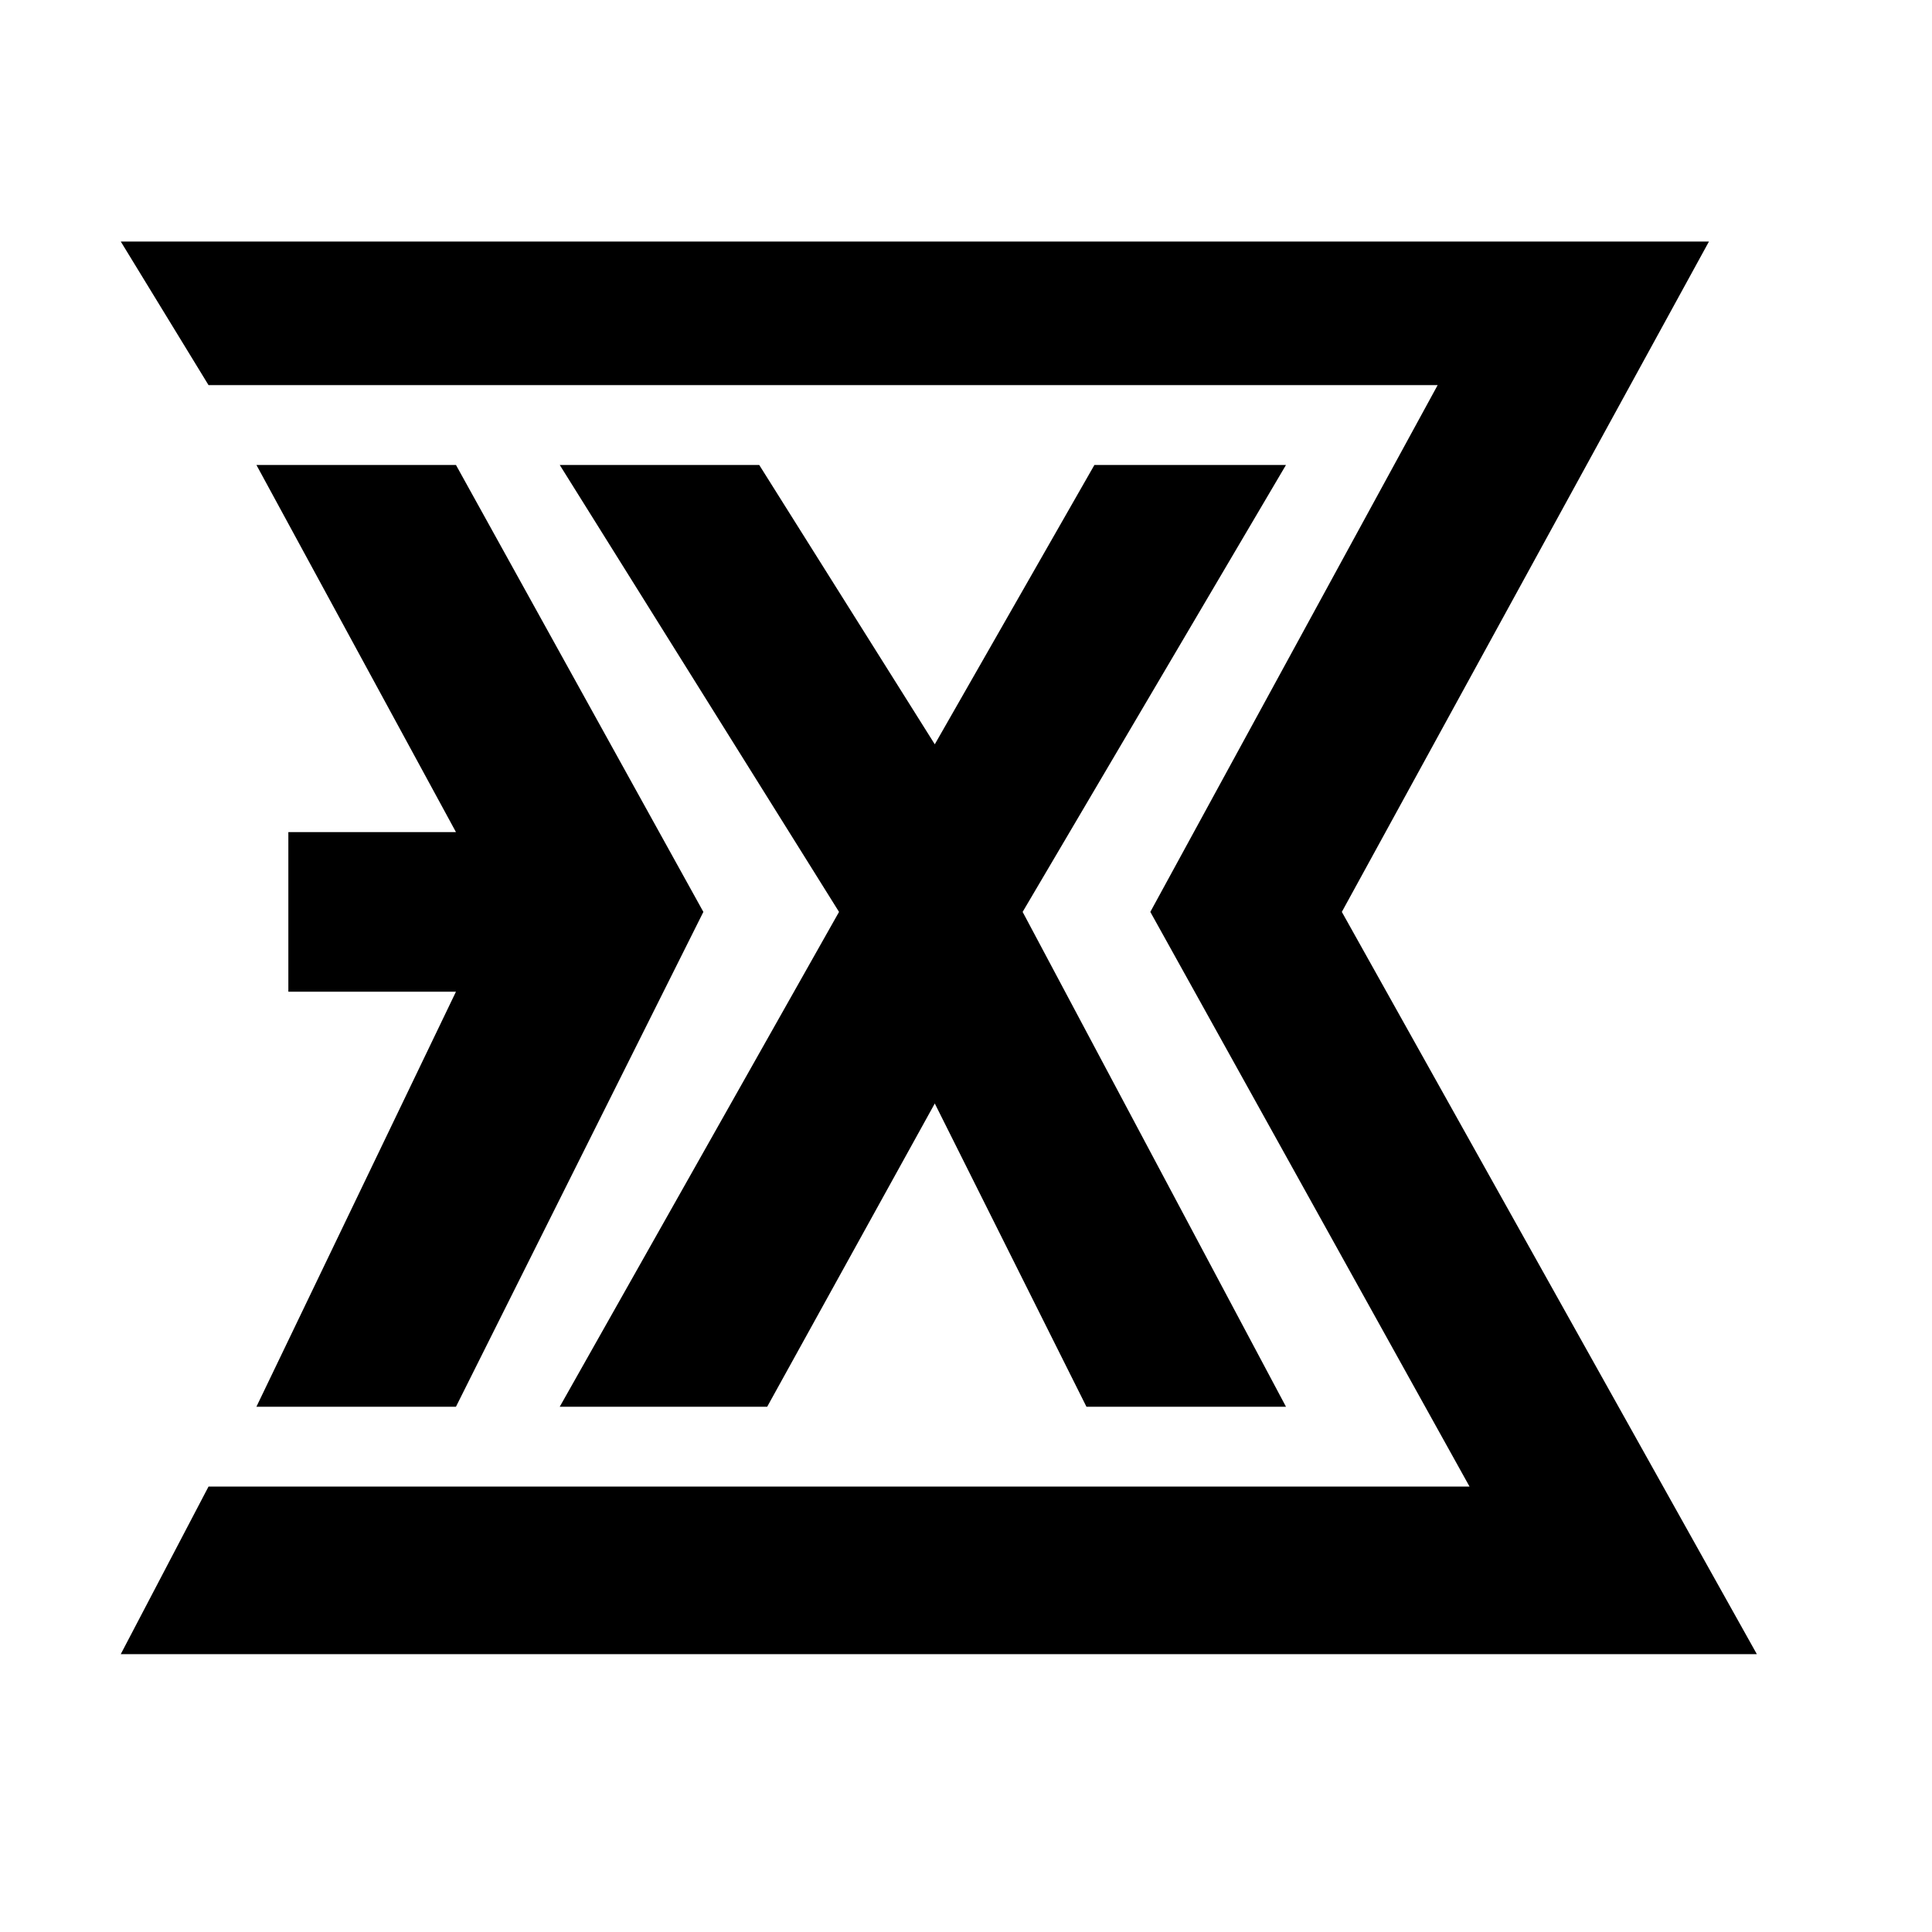
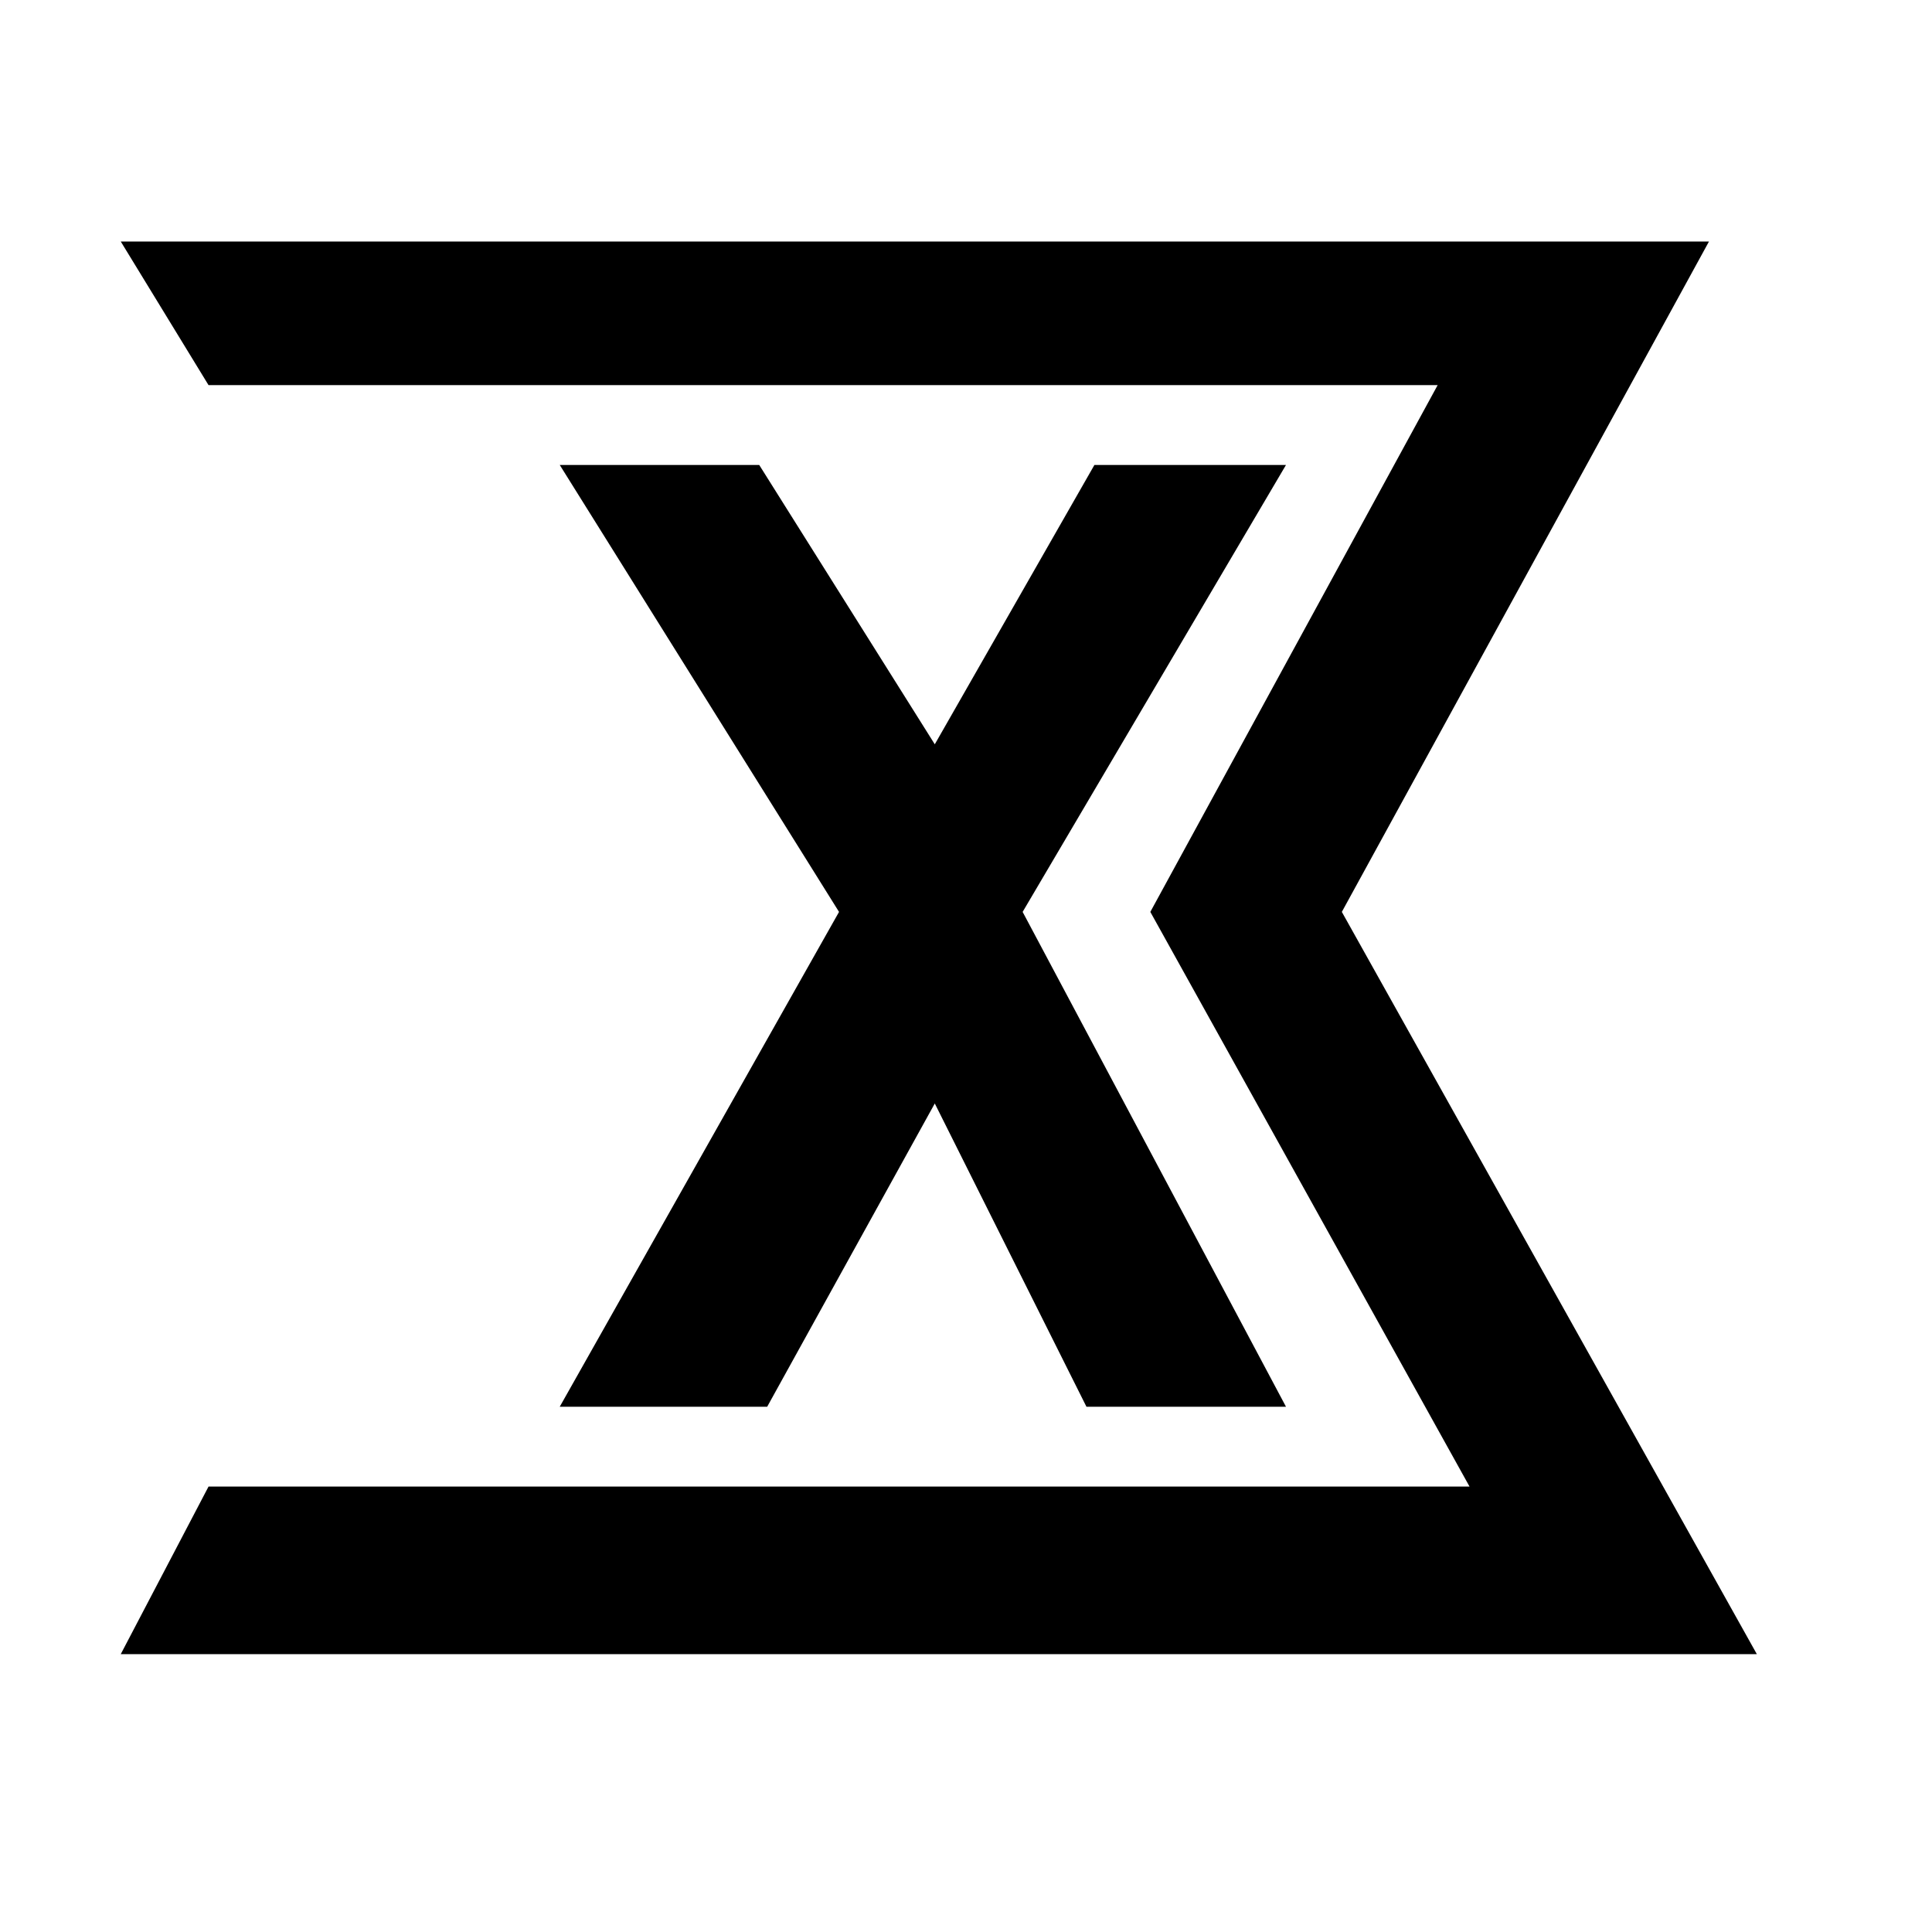
<svg xmlns="http://www.w3.org/2000/svg" width="32" height="32" viewBox="0 0 32 32" fill="none">
-   <rect width="32" height="32" fill="white" />
  <path d="M3.454 6.379L2 4H28.306L22.225 15.104L29.099 27.398H2L3.454 24.622H24.34L19.053 15.104L23.812 6.379H3.454Z" fill="black" />
-   <path d="M7.552 7.701H4.247L7.552 13.782H4.776V16.426H7.552L4.247 23.3H7.552L11.65 15.104L7.552 7.701Z" fill="black" />
  <path d="M21.3 7.701H18.127L15.483 12.328L12.575 7.701H9.271L13.897 15.104L9.271 23.3H12.707L15.483 18.277L17.995 23.3H21.3L16.938 15.104L21.3 7.701Z" fill="black" />
</svg>